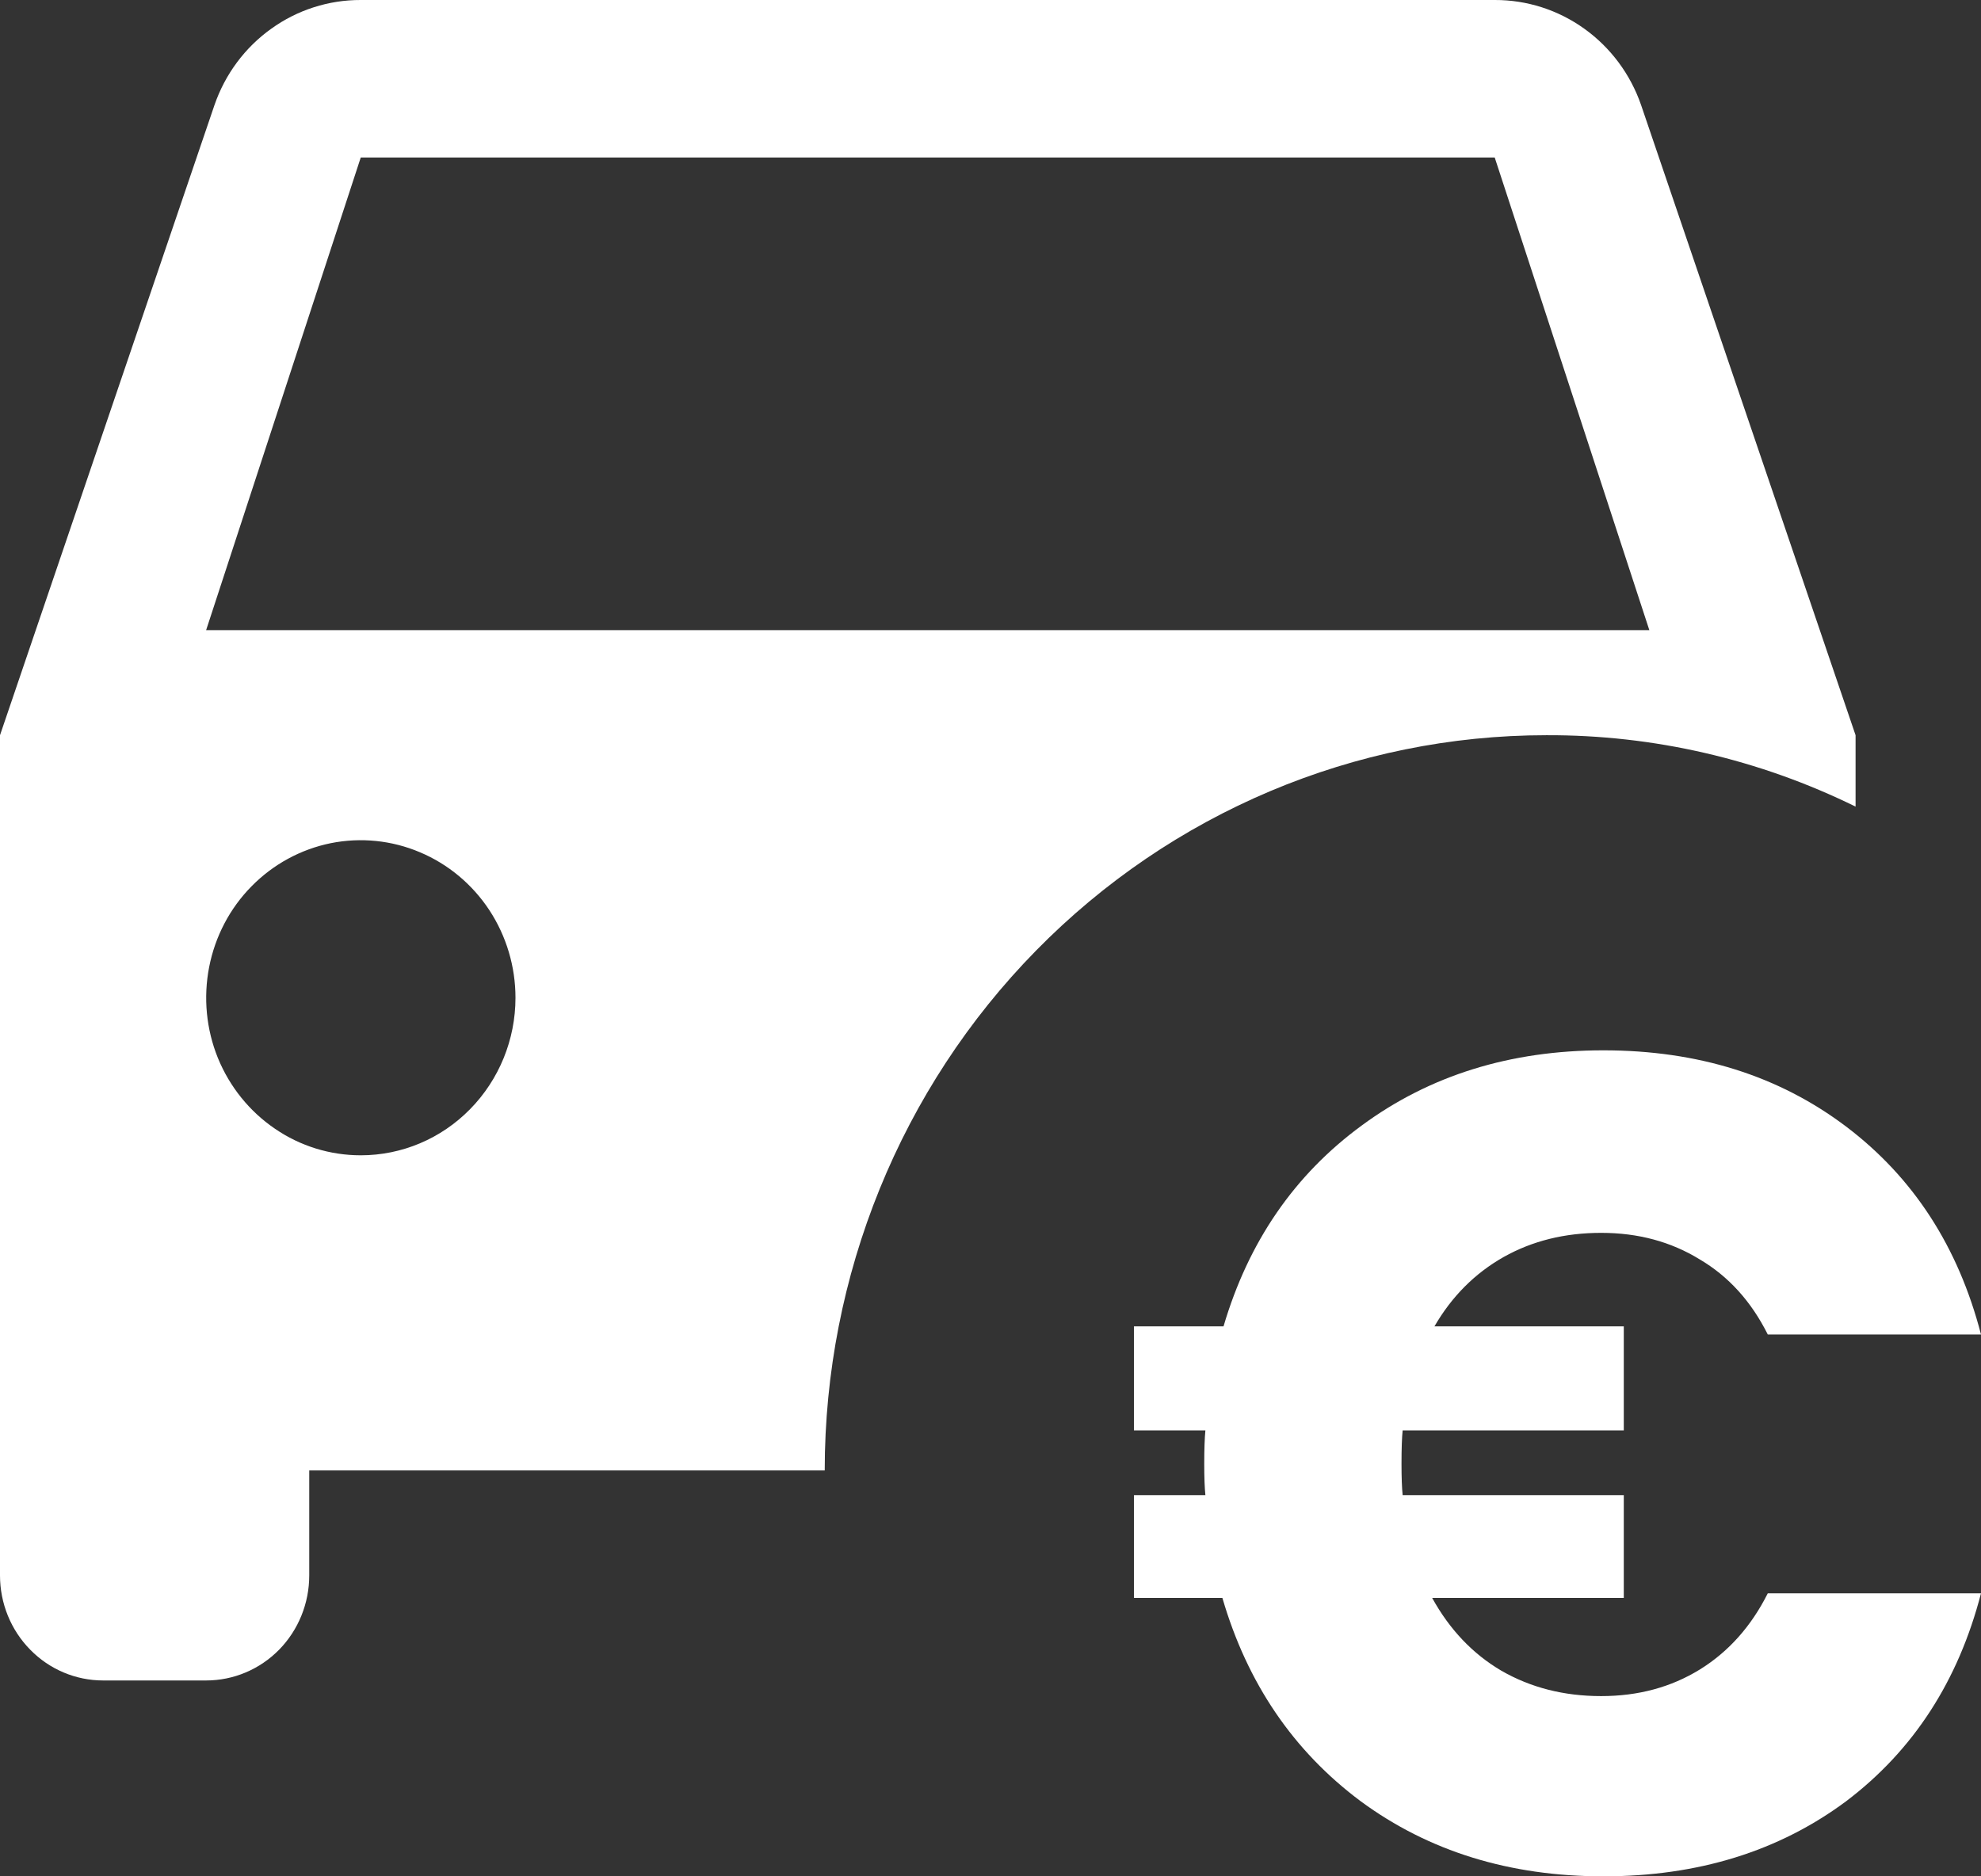
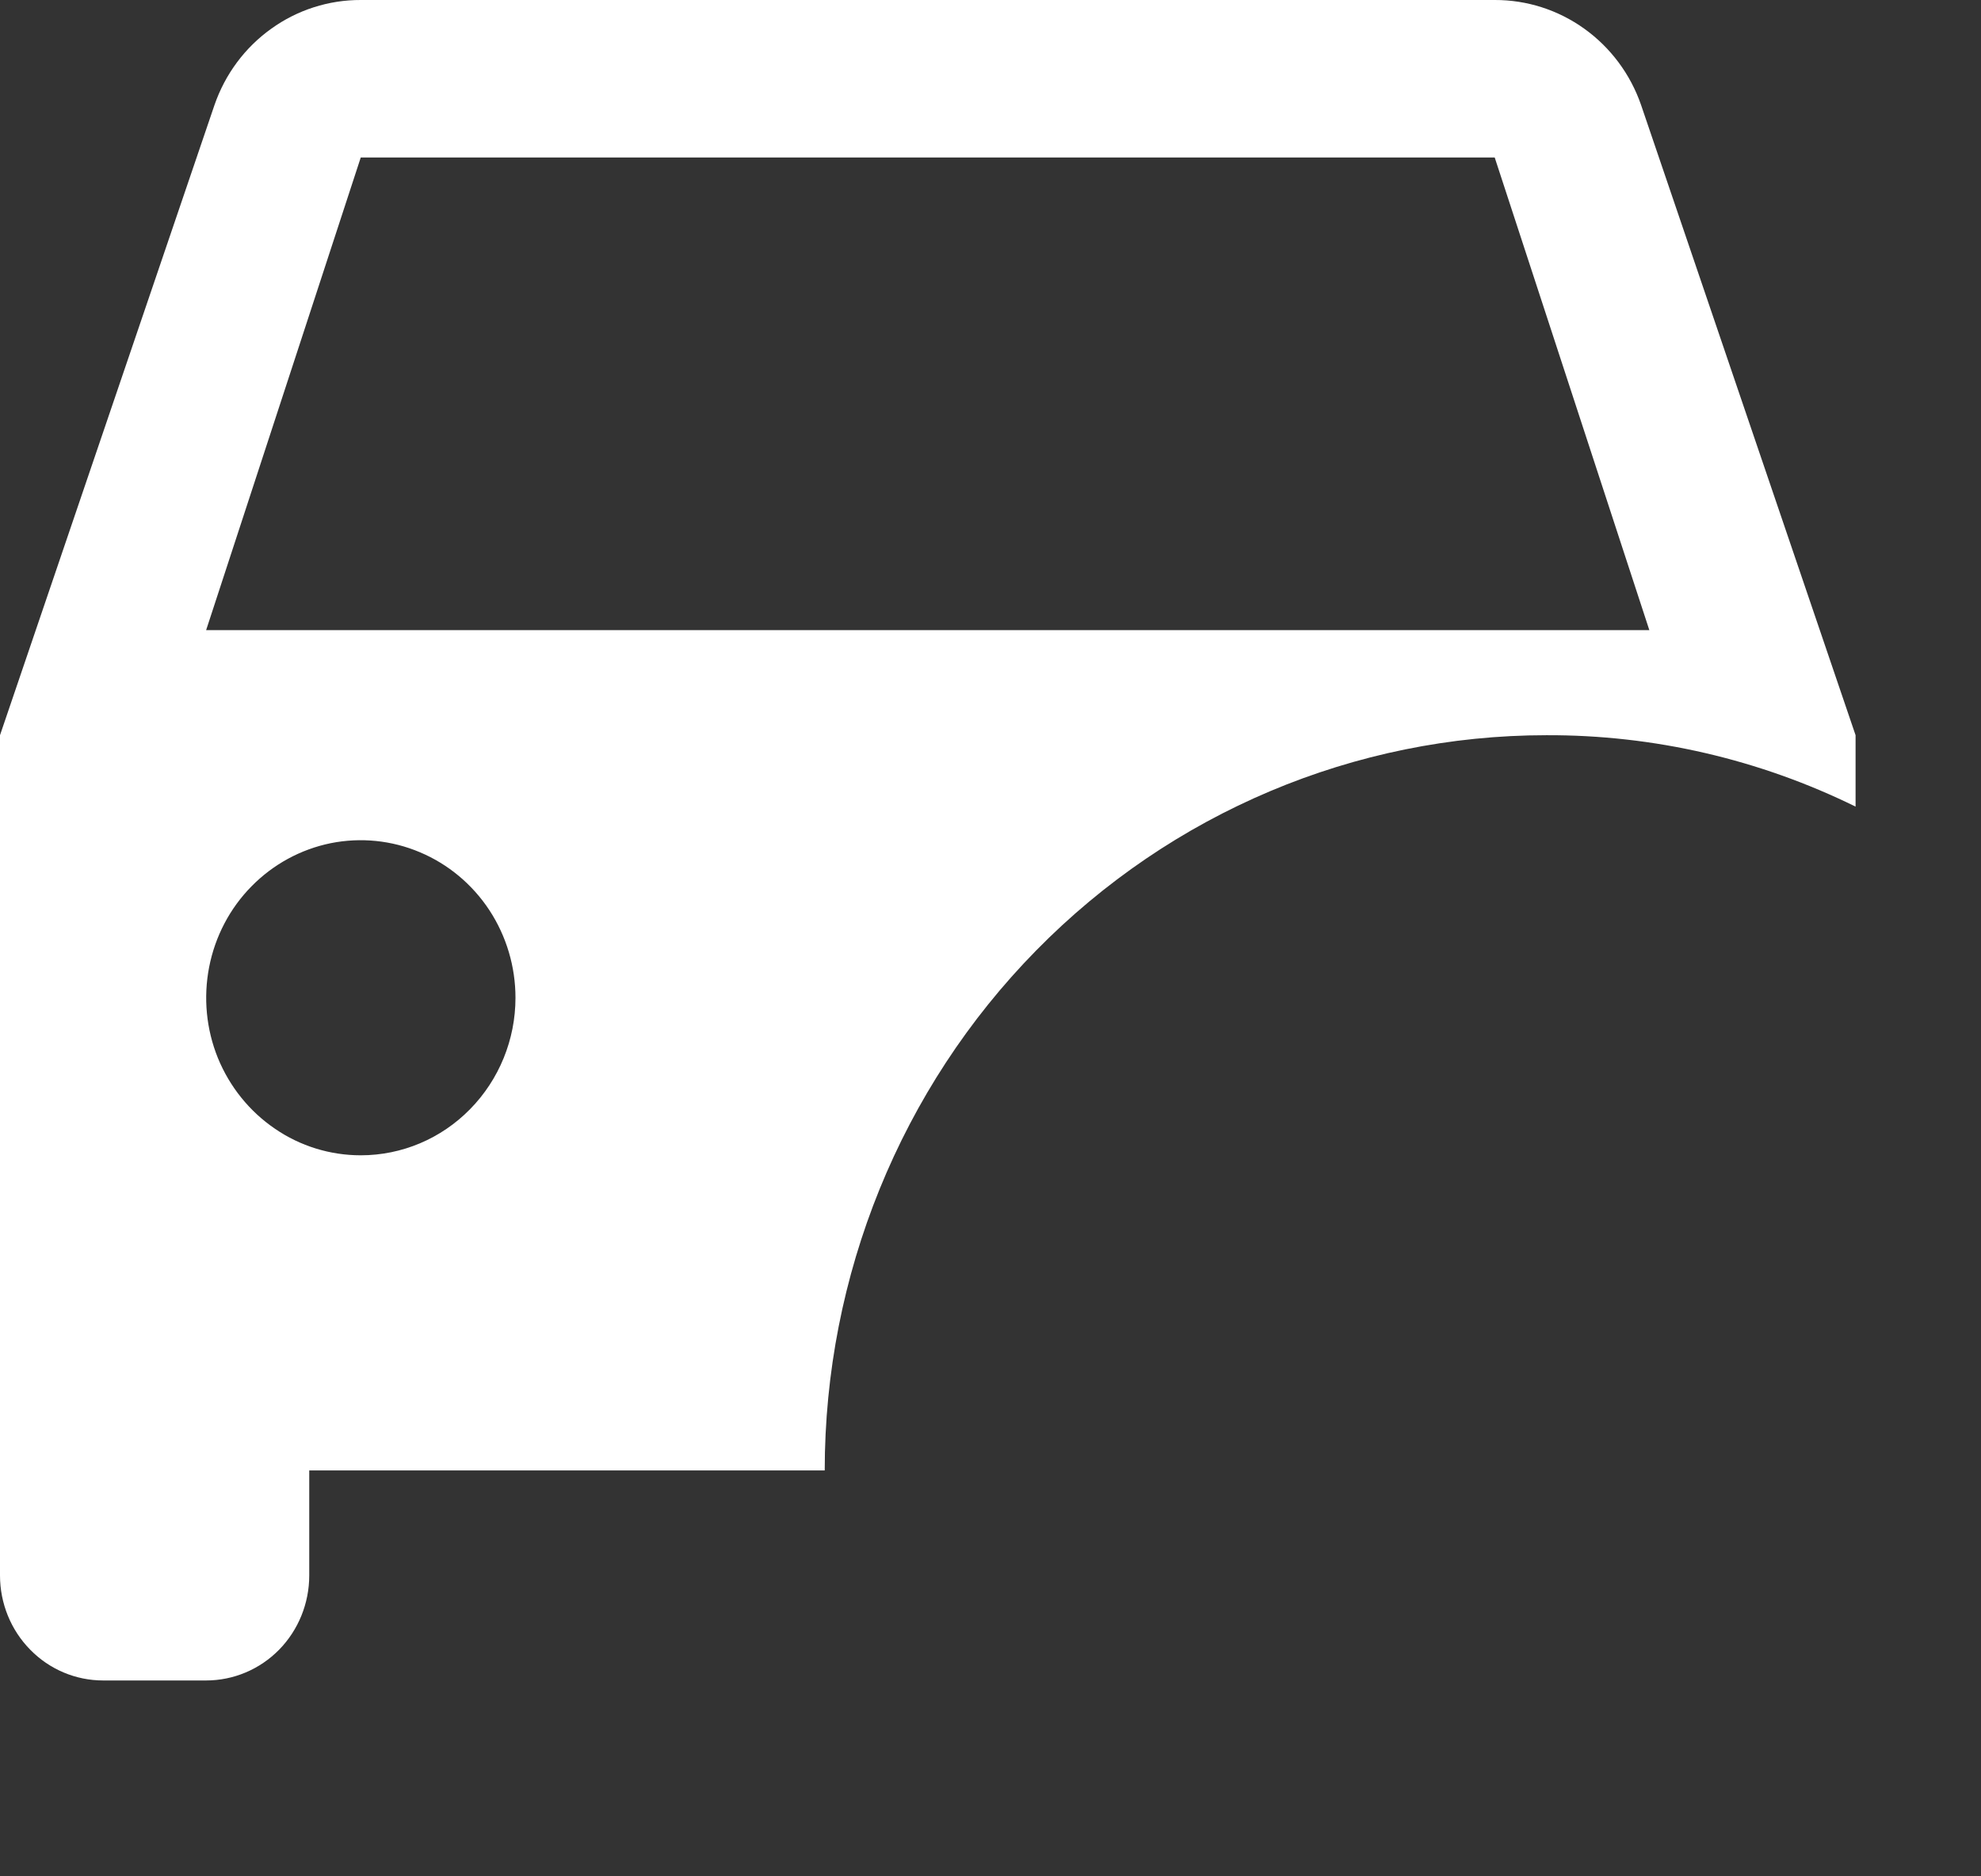
<svg xmlns="http://www.w3.org/2000/svg" width="19" height="18" viewBox="0 0 19 18" fill="none">
  <rect x="0" y="0" width="19" height="18" fill="#333333" stroke="none" />
  <path d="M15.74 1.008C15.638 0.712 15.447 0.456 15.196 0.276C14.944 0.095 14.644 -0.001 14.336 1.12361e-05H3.46C3.153 -0.001 2.852 0.095 2.601 0.276C2.349 0.456 2.159 0.712 2.057 1.008L0 7.053V15.113C0 15.381 0.104 15.637 0.29 15.826C0.475 16.015 0.726 16.121 0.989 16.121H1.977C2.24 16.121 2.491 16.015 2.677 15.826C2.862 15.637 2.966 15.381 2.966 15.113V14.106H7.91C7.91 12.235 8.639 10.441 9.937 9.119C11.235 7.796 12.995 7.053 14.831 7.053C15.857 7.049 16.872 7.283 17.797 7.738V7.053M3.46 11.083C3.167 11.083 2.88 10.995 2.637 10.828C2.393 10.662 2.203 10.426 2.09 10.15C1.978 9.874 1.949 9.57 2.006 9.277C2.063 8.984 2.204 8.714 2.412 8.503C2.619 8.292 2.883 8.148 3.171 8.089C3.459 8.031 3.757 8.061 4.028 8.176C4.299 8.29 4.531 8.484 4.694 8.732C4.857 8.981 4.944 9.273 4.944 9.572C4.944 9.973 4.787 10.357 4.509 10.64C4.231 10.924 3.854 11.083 3.46 11.083ZM1.977 6.045L3.46 1.511H14.336L15.819 6.045H1.977Z" fill="white" />
-   <path d="M15.357 16.271C15.712 16.271 16.027 16.186 16.303 16.016C16.578 15.846 16.796 15.602 16.955 15.285H19C18.782 16.127 18.351 16.792 17.706 17.28C17.06 17.76 16.285 18 15.378 18C14.479 18 13.703 17.76 13.051 17.28C12.406 16.799 11.963 16.149 11.724 15.329H10.876V14.343H11.561C11.554 14.276 11.55 14.176 11.55 14.043C11.55 13.903 11.554 13.796 11.561 13.722H10.876V12.724H11.735C11.974 11.912 12.416 11.269 13.062 10.796C13.714 10.316 14.486 10.076 15.378 10.076C16.285 10.076 17.06 10.319 17.706 10.807C18.351 11.295 18.782 11.96 19 12.802H16.955C16.796 12.484 16.578 12.244 16.303 12.082C16.027 11.912 15.712 11.827 15.357 11.827C15.008 11.827 14.697 11.904 14.421 12.059C14.146 12.215 13.925 12.436 13.758 12.724H15.574V13.722H13.453C13.446 13.788 13.442 13.896 13.442 14.043C13.442 14.176 13.446 14.276 13.453 14.343H15.574V15.329H13.736C13.903 15.632 14.124 15.865 14.399 16.027C14.682 16.19 15.001 16.271 15.357 16.271Z" fill="white" />
</svg>